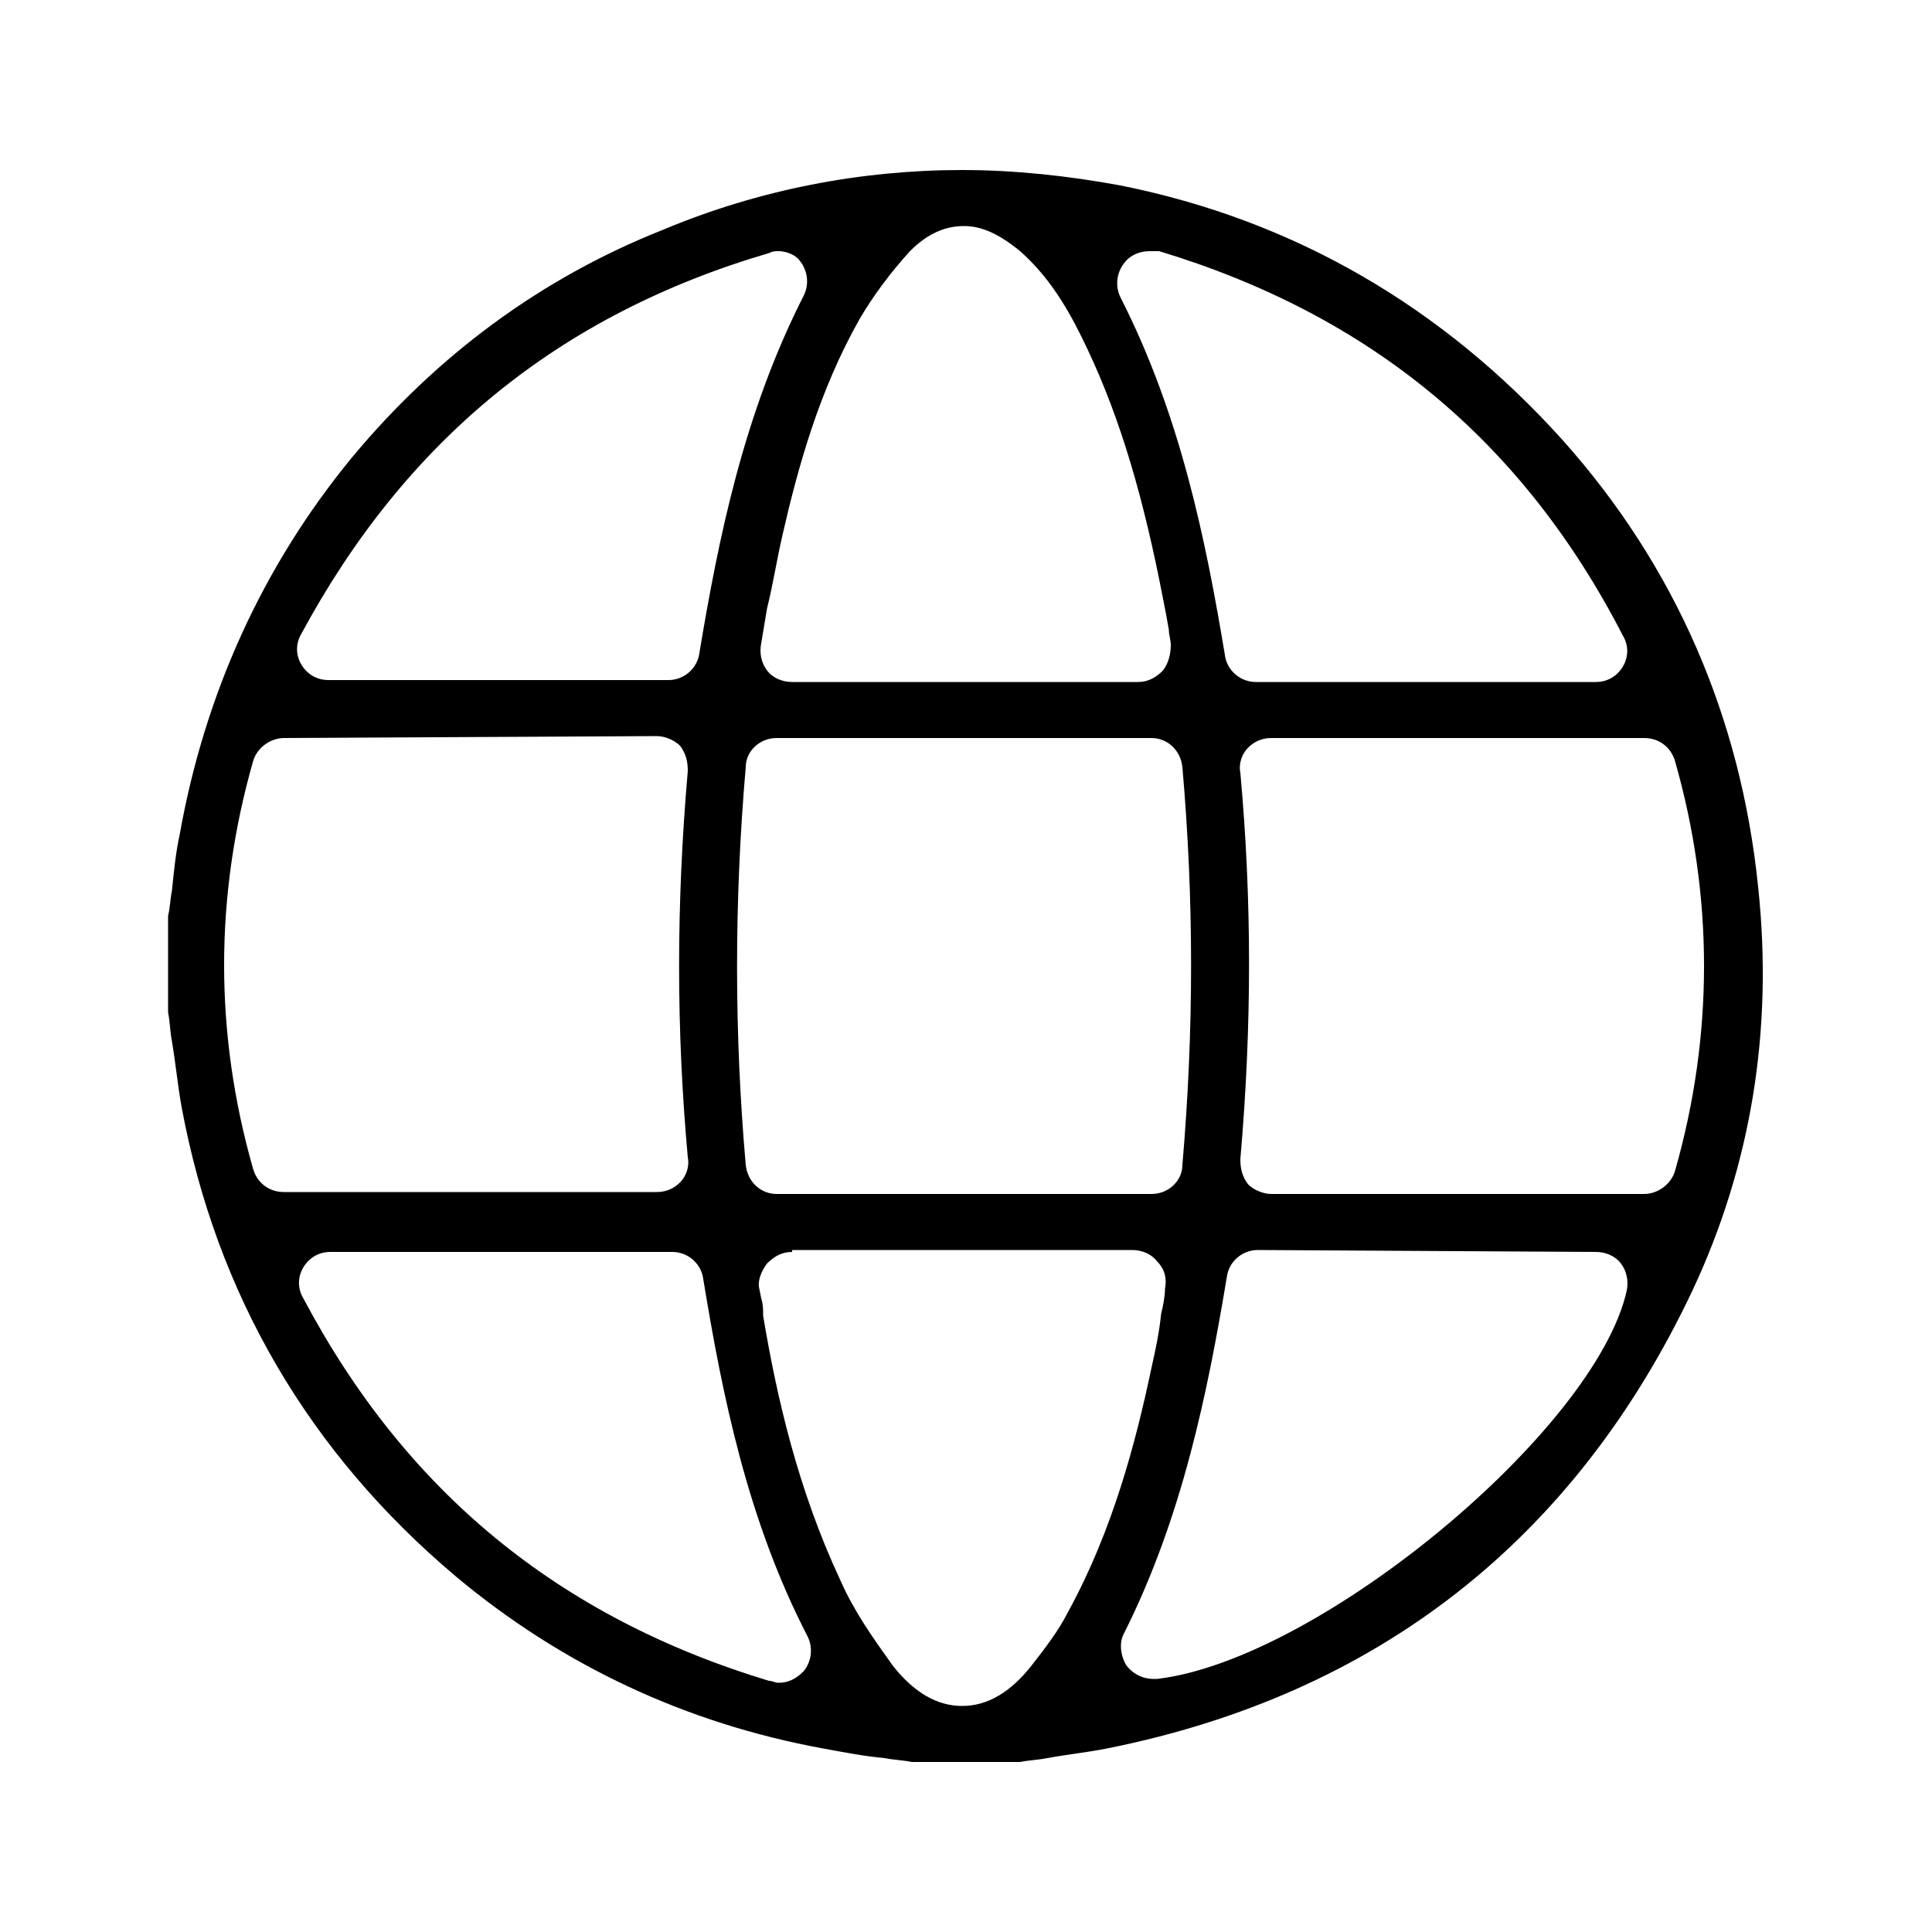
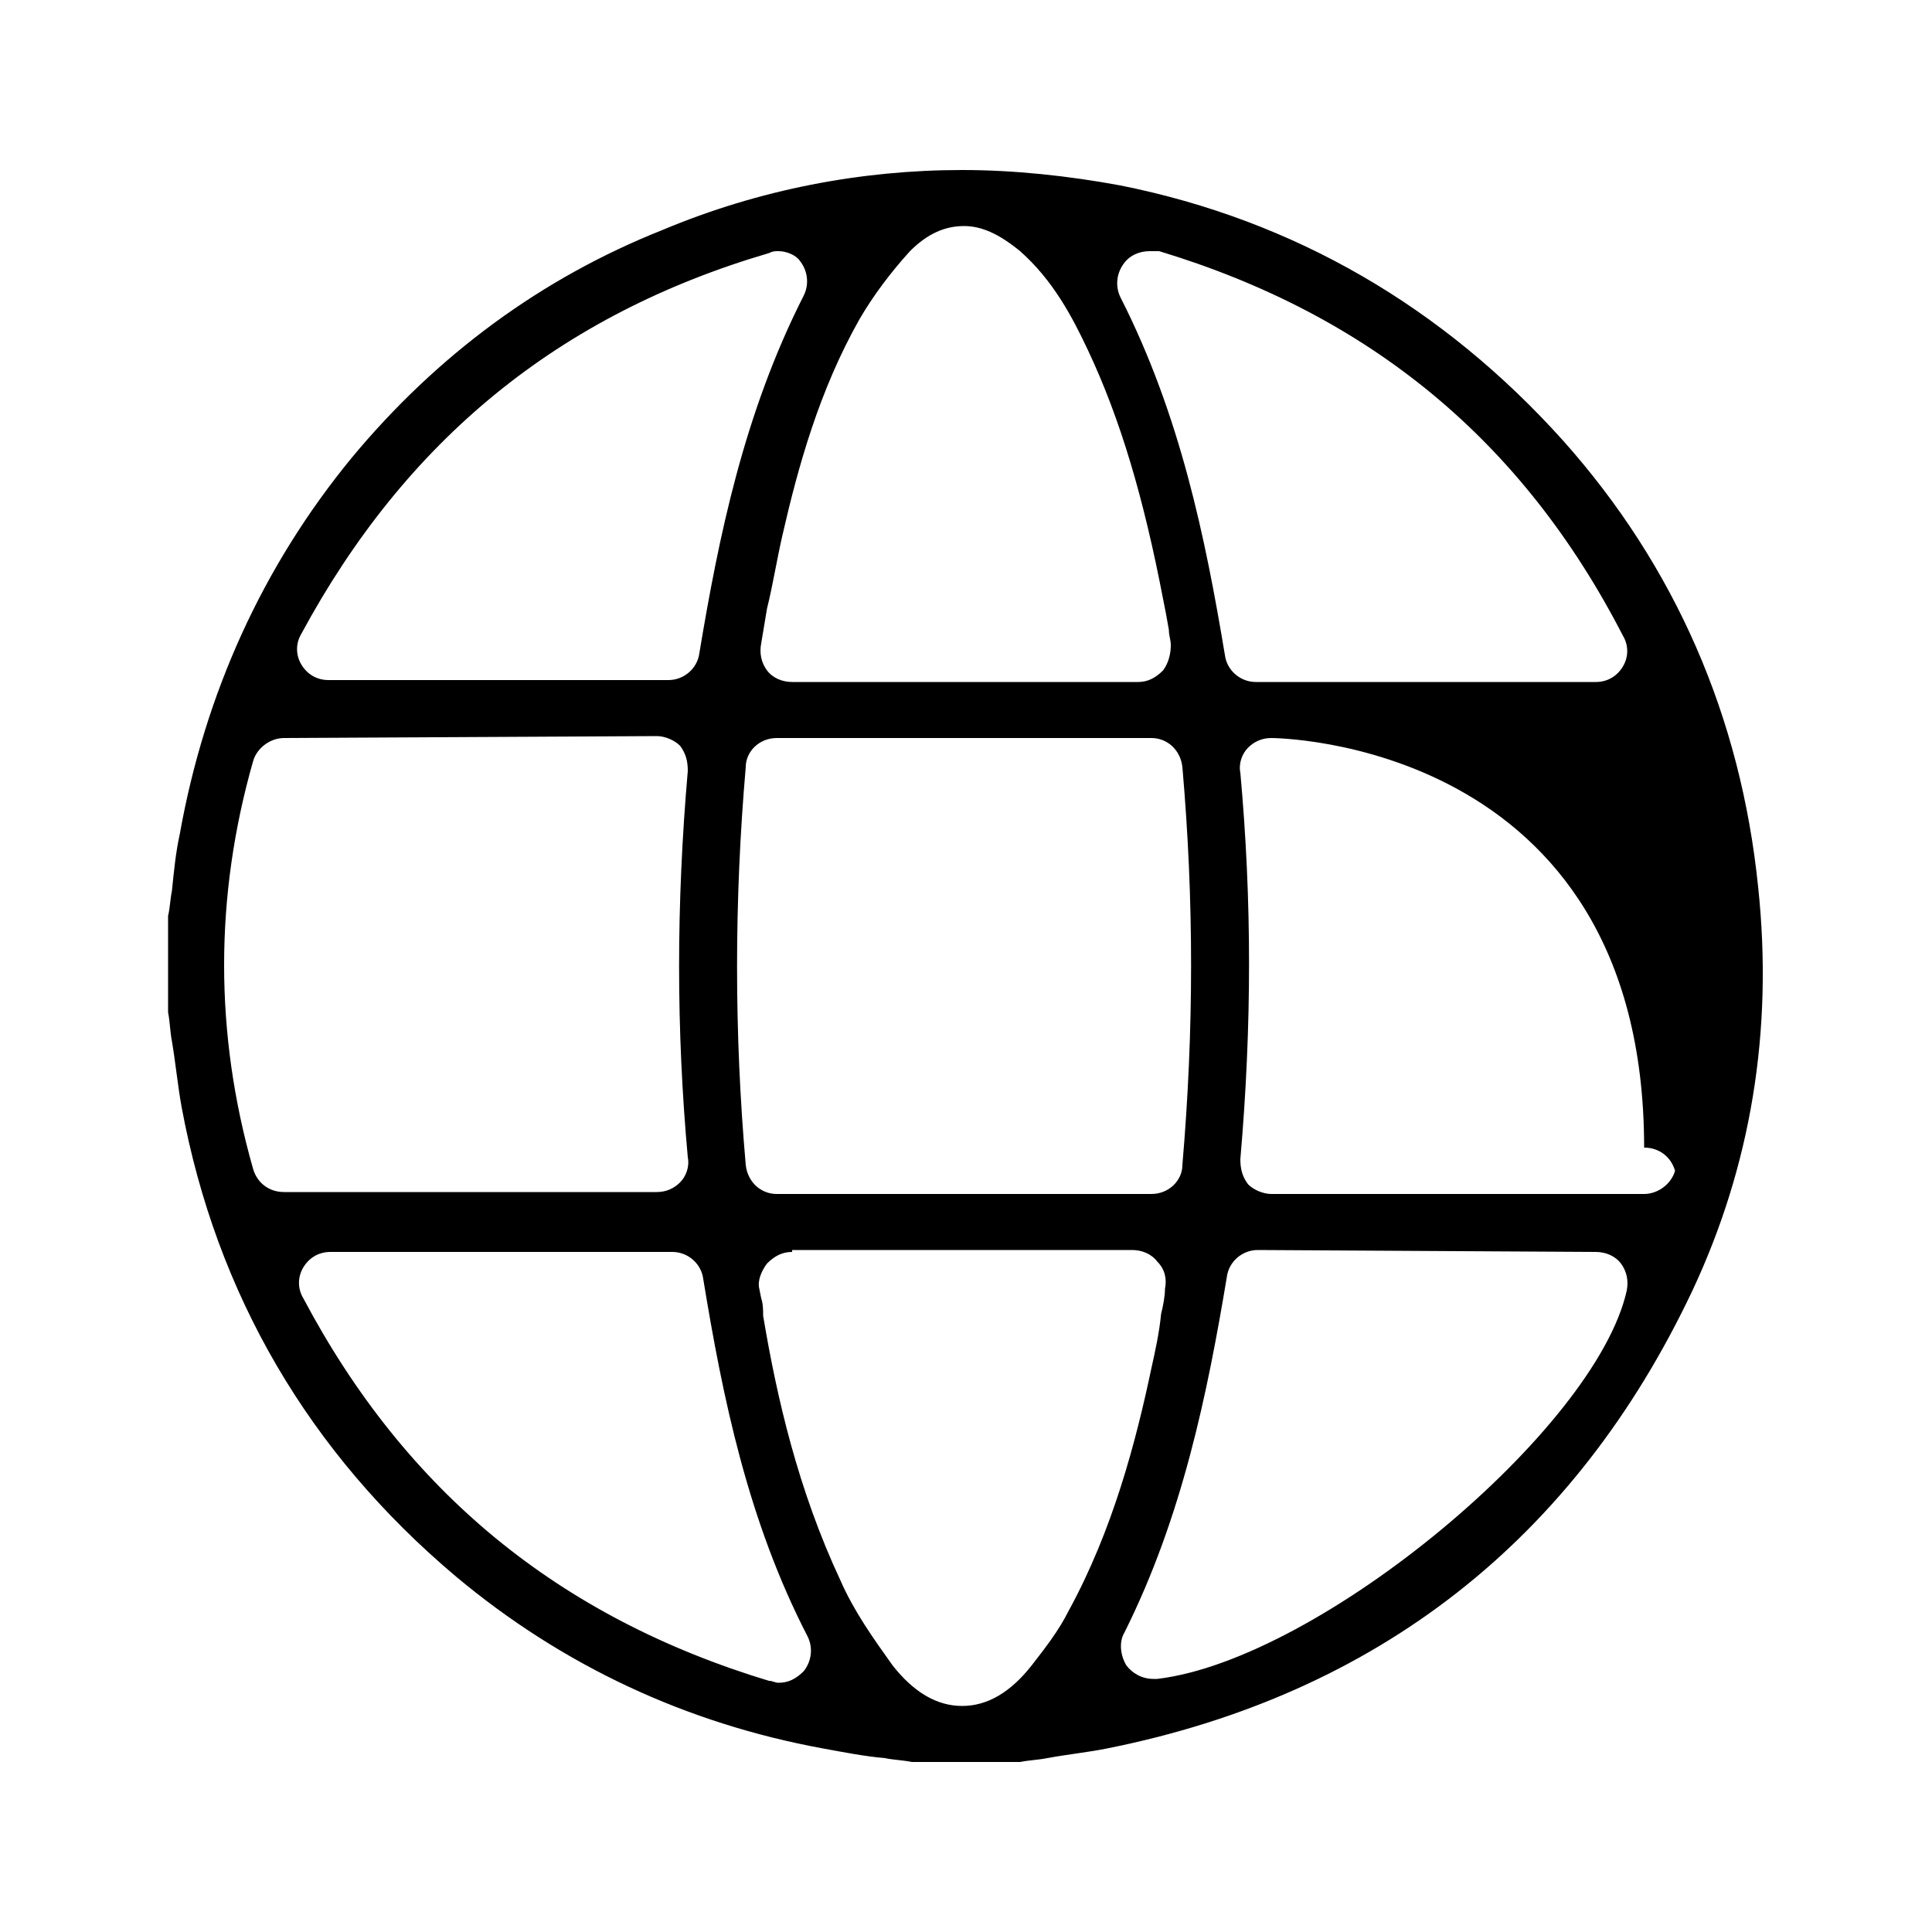
<svg xmlns="http://www.w3.org/2000/svg" version="1.1" id="Capa_1" x="0px" y="0px" viewBox="0 0 100 100" style="enable-background:new 0 0 100 100;" xml:space="preserve">
  <g>
-     <path d="M59.5,13c-0.5,0-1,0.2-1.3,0.6c-0.4,0.5-0.5,1.2-0.2,1.8c3.1,6.1,4.4,12.5,5.4,18.5c0.1,0.8,0.8,1.4,1.6,1.4h17.6   c0.6,0,1.1-0.3,1.4-0.8s0.3-1.1,0-1.6C78.8,22.8,70.9,16.3,60,13C59.8,13,59.7,13,59.5,13 M49.9,11.7c-1,0-1.9,0.4-2.8,1.3   c-1,1.1-1.9,2.3-2.6,3.5c-2.1,3.7-3.2,7.7-4,11.2c-0.3,1.3-0.5,2.6-0.8,3.8c-0.1,0.6-0.2,1.2-0.3,1.8c-0.1,0.5,0,1,0.3,1.4   s0.8,0.6,1.3,0.6h17.9c0.5,0,0.9-0.2,1.3-0.6c0.3-0.4,0.4-0.9,0.4-1.3c0-0.3-0.1-0.5-0.1-0.8c-0.1-0.6-0.2-1.1-0.3-1.6   c-1-5.2-2.2-9.3-3.9-12.9c-0.8-1.7-1.8-3.6-3.5-5.1C51.7,12.1,50.8,11.7,49.9,11.7 M40.3,13c-0.2,0-0.3,0-0.5,0.1   C28.9,16.3,21,22.8,15.6,32.8c-0.3,0.5-0.3,1.1,0,1.6s0.8,0.8,1.4,0.8h17.6c0.8,0,1.5-0.6,1.6-1.4c1-6,2.3-12.4,5.4-18.5   c0.3-0.6,0.2-1.3-0.2-1.8C41.2,13.2,40.7,13,40.3,13 M14.7,38.2c-0.7,0-1.4,0.5-1.6,1.2c-2,7-2,14.1,0,21.1   c0.2,0.7,0.8,1.2,1.6,1.2H34c0.5,0,0.9-0.2,1.2-0.5s0.5-0.8,0.4-1.3c-0.6-6.6-0.6-13.1,0-20c0-0.5-0.1-0.9-0.4-1.3   c-0.3-0.3-0.8-0.5-1.2-0.5L14.7,38.2L14.7,38.2z M65.8,38.2c-0.5,0-0.9,0.2-1.2,0.5c-0.3,0.3-0.5,0.8-0.4,1.3   c0.6,6.6,0.6,13.1,0,20c0,0.5,0.1,0.9,0.4,1.3c0.3,0.3,0.8,0.5,1.2,0.5h19.3c0.7,0,1.4-0.5,1.6-1.2c2-7,2-14.2,0-21.2   c-0.2-0.7-0.8-1.2-1.6-1.2C85.1,38.2,65.8,38.2,65.8,38.2z M40.2,38.2c-0.9,0-1.6,0.7-1.6,1.5c-0.6,6.9-0.6,13.8,0,20.6   c0.1,0.9,0.8,1.5,1.6,1.5h19.4c0.9,0,1.6-0.7,1.6-1.5c0.6-7,0.6-13.7,0-20.6c-0.1-0.9-0.8-1.5-1.6-1.5   C59.6,38.2,40.2,38.2,40.2,38.2z M65.1,64.7c-0.8,0-1.5,0.6-1.6,1.4c-1,6-2.3,12.4-5.3,18.4c-0.3,0.5-0.2,1.2,0.1,1.7   c0.3,0.4,0.8,0.7,1.4,0.7c0.1,0,0.1,0,0.2,0c8.4-1,22.7-12.9,24.3-20.1c0.1-0.5,0-1-0.3-1.4s-0.8-0.6-1.3-0.6L65.1,64.7L65.1,64.7z    M17.1,64.8c-0.6,0-1.1,0.3-1.4,0.8c-0.3,0.5-0.3,1.1,0,1.6C21,77.2,28.9,83.7,39.8,87c0.2,0,0.3,0.1,0.5,0.1   c0.5,0,0.9-0.2,1.3-0.6c0.4-0.5,0.5-1.2,0.2-1.8c-3.1-6-4.4-12.4-5.4-18.5c-0.1-0.8-0.8-1.4-1.6-1.4C34.8,64.8,17.1,64.8,17.1,64.8   z M41,64.8c-0.5,0-0.9,0.2-1.3,0.6c-0.3,0.4-0.5,0.9-0.4,1.3l0.1,0.5c0.1,0.3,0.1,0.6,0.1,0.9c0.7,4.2,1.8,9,4,13.7   c0.7,1.6,1.7,3,2.7,4.4c1.1,1.4,2.3,2.1,3.6,2.1s2.5-0.7,3.6-2.1c0.7-0.9,1.4-1.8,1.9-2.8c2.3-4.2,3.5-8.8,4.3-12.6   c0.2-0.9,0.4-1.8,0.5-2.8c0.1-0.4,0.2-0.9,0.2-1.3c0.1-0.5,0-1-0.4-1.4c-0.3-0.4-0.8-0.6-1.3-0.6H41V64.8z M47.2,91.2   c-0.5-0.1-0.9-0.1-1.4-0.2c-1.1-0.1-2.1-0.3-3.2-0.5c-7.1-1.3-13.5-4.3-19-8.9C16,75.2,11.2,67,9.4,57.3c-0.2-1.1-0.3-2.2-0.5-3.4   c-0.1-0.5-0.1-1-0.2-1.5v-5c0.1-0.4,0.1-0.8,0.2-1.3c0.1-1,0.2-2,0.4-2.9c1.3-7.3,4.3-13.9,8.9-19.5c4.4-5.3,9.8-9.3,16.1-11.8   c5-2.1,10.3-3.1,15.5-3.1c2.7,0,5.5,0.3,8.2,0.8c9,1.8,16.7,6.3,22.9,13.2c5.8,6.5,9.2,14.3,10.1,23.1c0.8,7.5-0.4,14.5-3.4,20.9   c-6.1,12.9-16.3,20.9-30.3,23.7c-1,0.2-2,0.3-3.1,0.5c-0.5,0.1-0.9,0.1-1.4,0.2H47.2z" />
+     <path d="M59.5,13c-0.5,0-1,0.2-1.3,0.6c-0.4,0.5-0.5,1.2-0.2,1.8c3.1,6.1,4.4,12.5,5.4,18.5c0.1,0.8,0.8,1.4,1.6,1.4h17.6   c0.6,0,1.1-0.3,1.4-0.8s0.3-1.1,0-1.6C78.8,22.8,70.9,16.3,60,13C59.8,13,59.7,13,59.5,13 M49.9,11.7c-1,0-1.9,0.4-2.8,1.3   c-1,1.1-1.9,2.3-2.6,3.5c-2.1,3.7-3.2,7.7-4,11.2c-0.3,1.3-0.5,2.6-0.8,3.8c-0.1,0.6-0.2,1.2-0.3,1.8c-0.1,0.5,0,1,0.3,1.4   s0.8,0.6,1.3,0.6h17.9c0.5,0,0.9-0.2,1.3-0.6c0.3-0.4,0.4-0.9,0.4-1.3c0-0.3-0.1-0.5-0.1-0.8c-0.1-0.6-0.2-1.1-0.3-1.6   c-1-5.2-2.2-9.3-3.9-12.9c-0.8-1.7-1.8-3.6-3.5-5.1C51.7,12.1,50.8,11.7,49.9,11.7 M40.3,13c-0.2,0-0.3,0-0.5,0.1   C28.9,16.3,21,22.8,15.6,32.8c-0.3,0.5-0.3,1.1,0,1.6s0.8,0.8,1.4,0.8h17.6c0.8,0,1.5-0.6,1.6-1.4c1-6,2.3-12.4,5.4-18.5   c0.3-0.6,0.2-1.3-0.2-1.8C41.2,13.2,40.7,13,40.3,13 M14.7,38.2c-0.7,0-1.4,0.5-1.6,1.2c-2,7-2,14.1,0,21.1   c0.2,0.7,0.8,1.2,1.6,1.2H34c0.5,0,0.9-0.2,1.2-0.5s0.5-0.8,0.4-1.3c-0.6-6.6-0.6-13.1,0-20c0-0.5-0.1-0.9-0.4-1.3   c-0.3-0.3-0.8-0.5-1.2-0.5L14.7,38.2L14.7,38.2z M65.8,38.2c-0.5,0-0.9,0.2-1.2,0.5c-0.3,0.3-0.5,0.8-0.4,1.3   c0.6,6.6,0.6,13.1,0,20c0,0.5,0.1,0.9,0.4,1.3c0.3,0.3,0.8,0.5,1.2,0.5h19.3c0.7,0,1.4-0.5,1.6-1.2c-0.2-0.7-0.8-1.2-1.6-1.2C85.1,38.2,65.8,38.2,65.8,38.2z M40.2,38.2c-0.9,0-1.6,0.7-1.6,1.5c-0.6,6.9-0.6,13.8,0,20.6   c0.1,0.9,0.8,1.5,1.6,1.5h19.4c0.9,0,1.6-0.7,1.6-1.5c0.6-7,0.6-13.7,0-20.6c-0.1-0.9-0.8-1.5-1.6-1.5   C59.6,38.2,40.2,38.2,40.2,38.2z M65.1,64.7c-0.8,0-1.5,0.6-1.6,1.4c-1,6-2.3,12.4-5.3,18.4c-0.3,0.5-0.2,1.2,0.1,1.7   c0.3,0.4,0.8,0.7,1.4,0.7c0.1,0,0.1,0,0.2,0c8.4-1,22.7-12.9,24.3-20.1c0.1-0.5,0-1-0.3-1.4s-0.8-0.6-1.3-0.6L65.1,64.7L65.1,64.7z    M17.1,64.8c-0.6,0-1.1,0.3-1.4,0.8c-0.3,0.5-0.3,1.1,0,1.6C21,77.2,28.9,83.7,39.8,87c0.2,0,0.3,0.1,0.5,0.1   c0.5,0,0.9-0.2,1.3-0.6c0.4-0.5,0.5-1.2,0.2-1.8c-3.1-6-4.4-12.4-5.4-18.5c-0.1-0.8-0.8-1.4-1.6-1.4C34.8,64.8,17.1,64.8,17.1,64.8   z M41,64.8c-0.5,0-0.9,0.2-1.3,0.6c-0.3,0.4-0.5,0.9-0.4,1.3l0.1,0.5c0.1,0.3,0.1,0.6,0.1,0.9c0.7,4.2,1.8,9,4,13.7   c0.7,1.6,1.7,3,2.7,4.4c1.1,1.4,2.3,2.1,3.6,2.1s2.5-0.7,3.6-2.1c0.7-0.9,1.4-1.8,1.9-2.8c2.3-4.2,3.5-8.8,4.3-12.6   c0.2-0.9,0.4-1.8,0.5-2.8c0.1-0.4,0.2-0.9,0.2-1.3c0.1-0.5,0-1-0.4-1.4c-0.3-0.4-0.8-0.6-1.3-0.6H41V64.8z M47.2,91.2   c-0.5-0.1-0.9-0.1-1.4-0.2c-1.1-0.1-2.1-0.3-3.2-0.5c-7.1-1.3-13.5-4.3-19-8.9C16,75.2,11.2,67,9.4,57.3c-0.2-1.1-0.3-2.2-0.5-3.4   c-0.1-0.5-0.1-1-0.2-1.5v-5c0.1-0.4,0.1-0.8,0.2-1.3c0.1-1,0.2-2,0.4-2.9c1.3-7.3,4.3-13.9,8.9-19.5c4.4-5.3,9.8-9.3,16.1-11.8   c5-2.1,10.3-3.1,15.5-3.1c2.7,0,5.5,0.3,8.2,0.8c9,1.8,16.7,6.3,22.9,13.2c5.8,6.5,9.2,14.3,10.1,23.1c0.8,7.5-0.4,14.5-3.4,20.9   c-6.1,12.9-16.3,20.9-30.3,23.7c-1,0.2-2,0.3-3.1,0.5c-0.5,0.1-0.9,0.1-1.4,0.2H47.2z" />
  </g>
</svg>